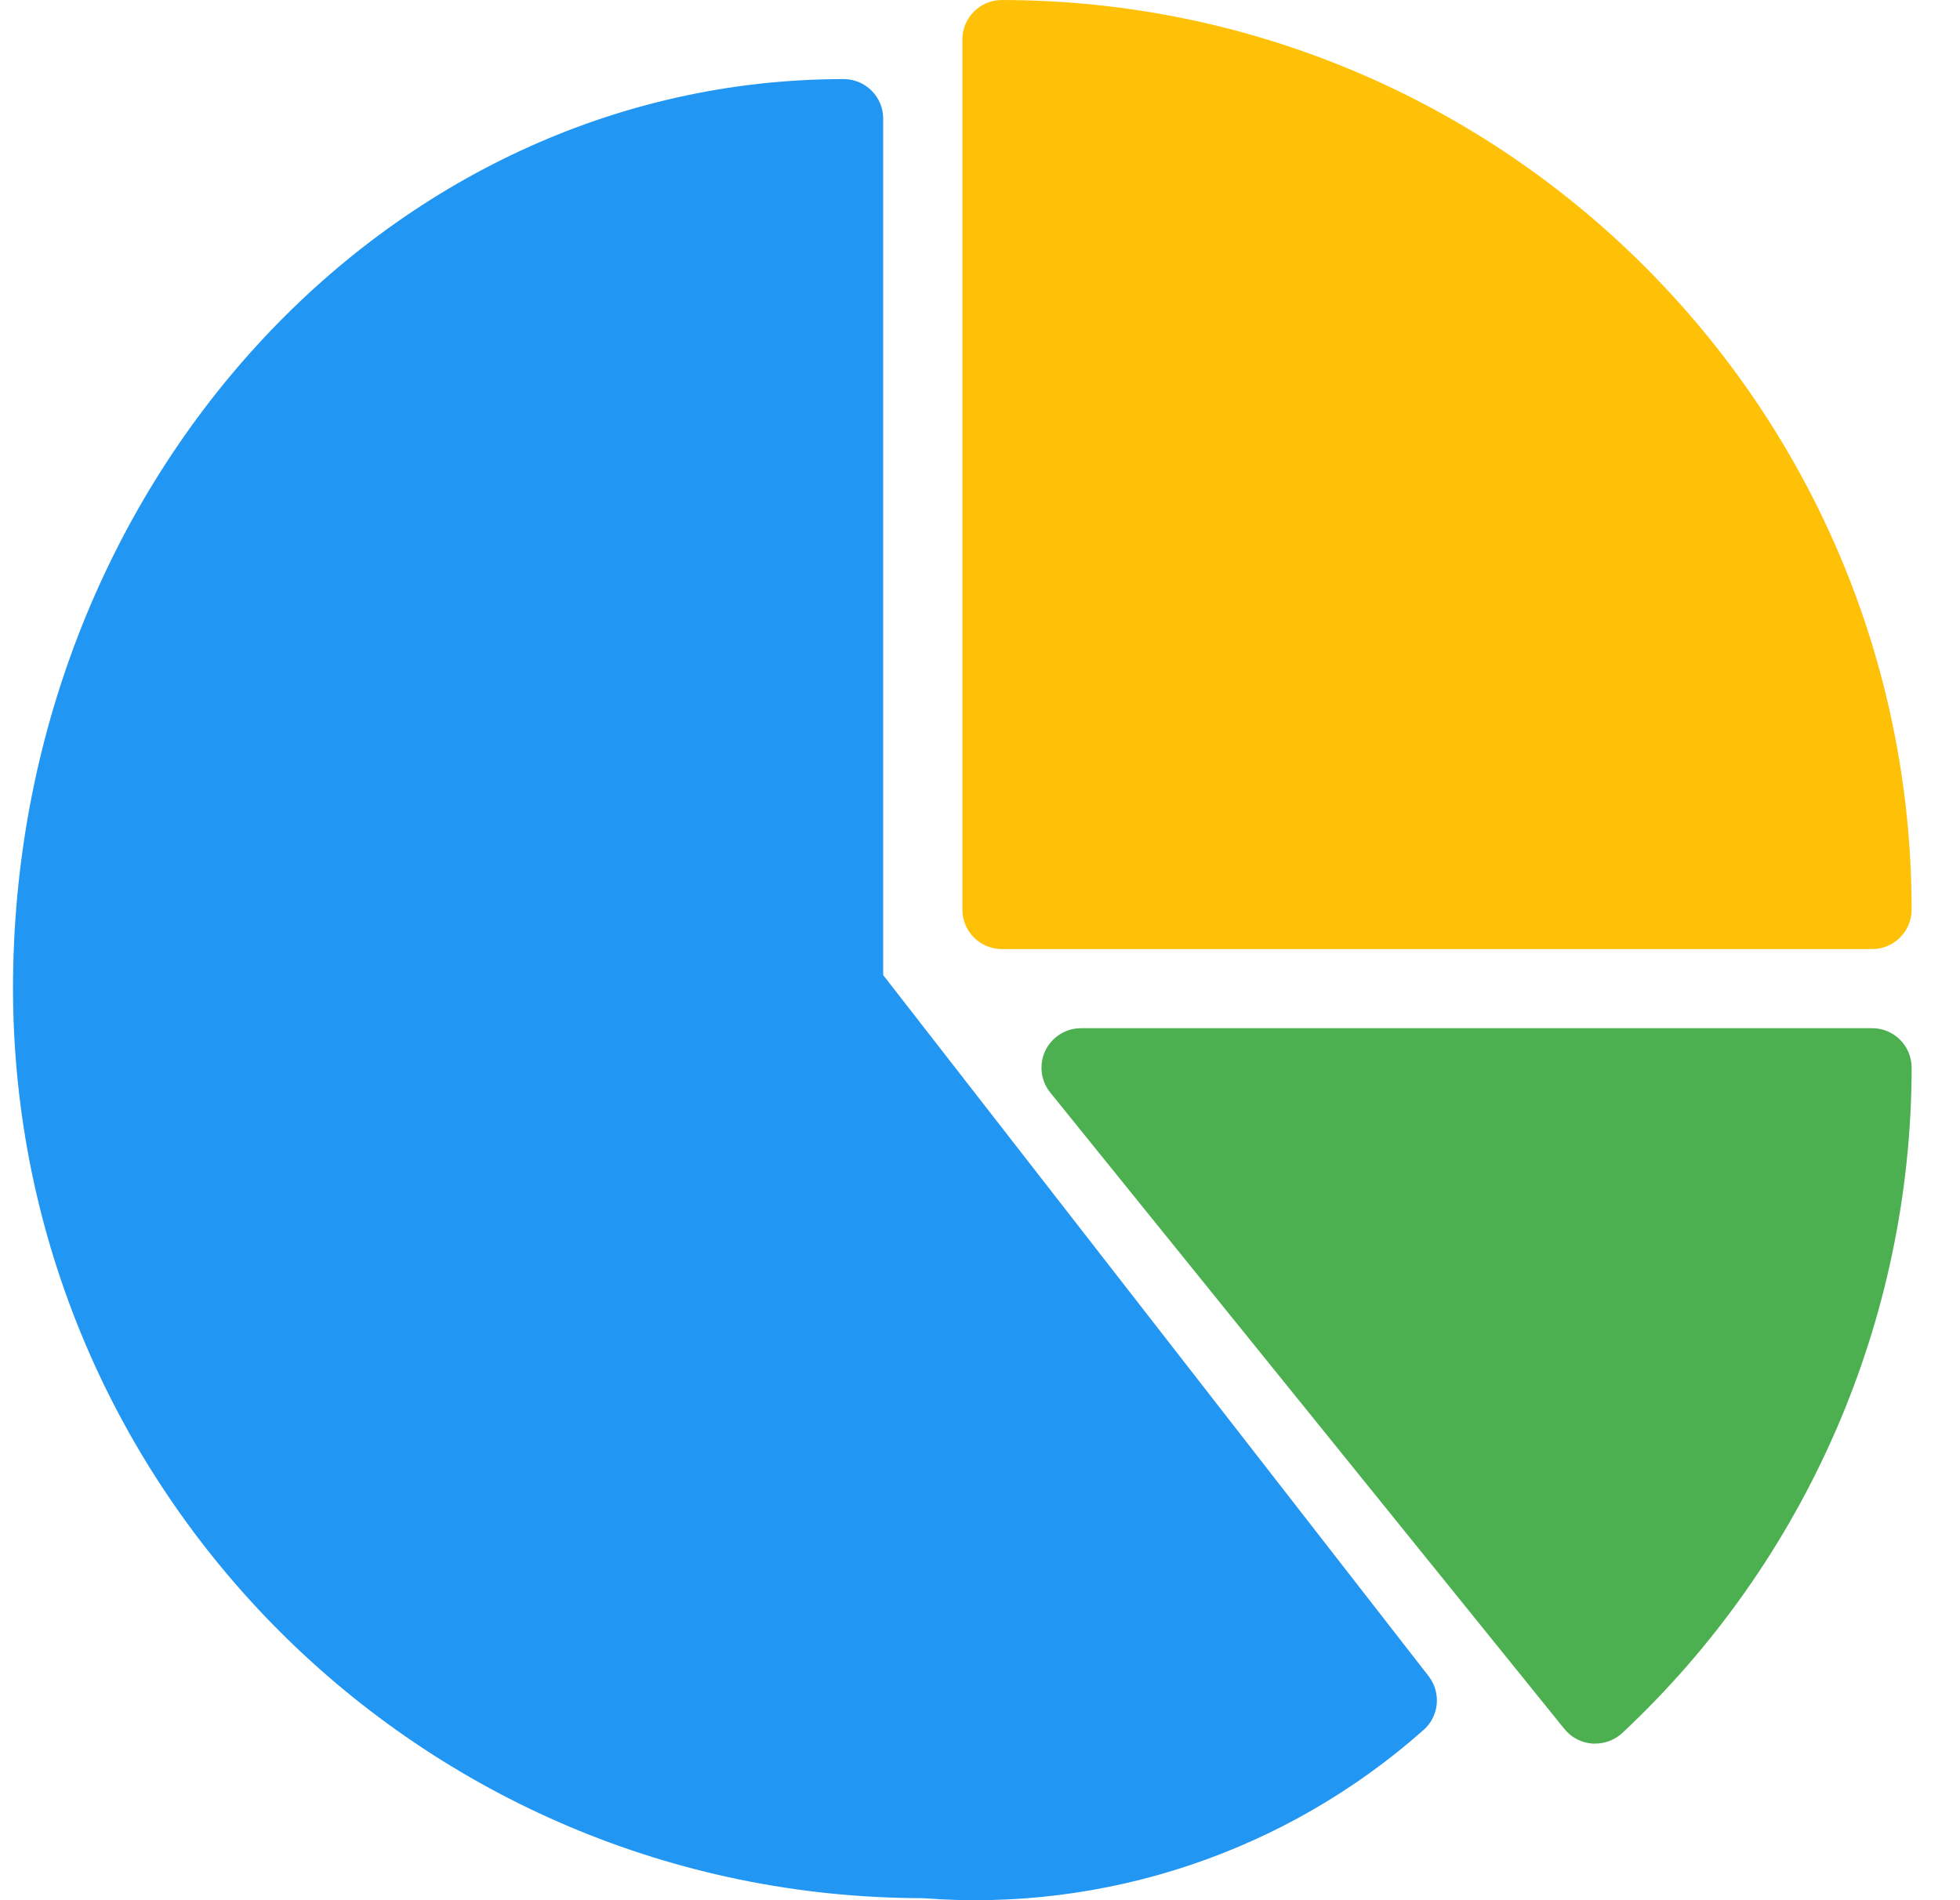
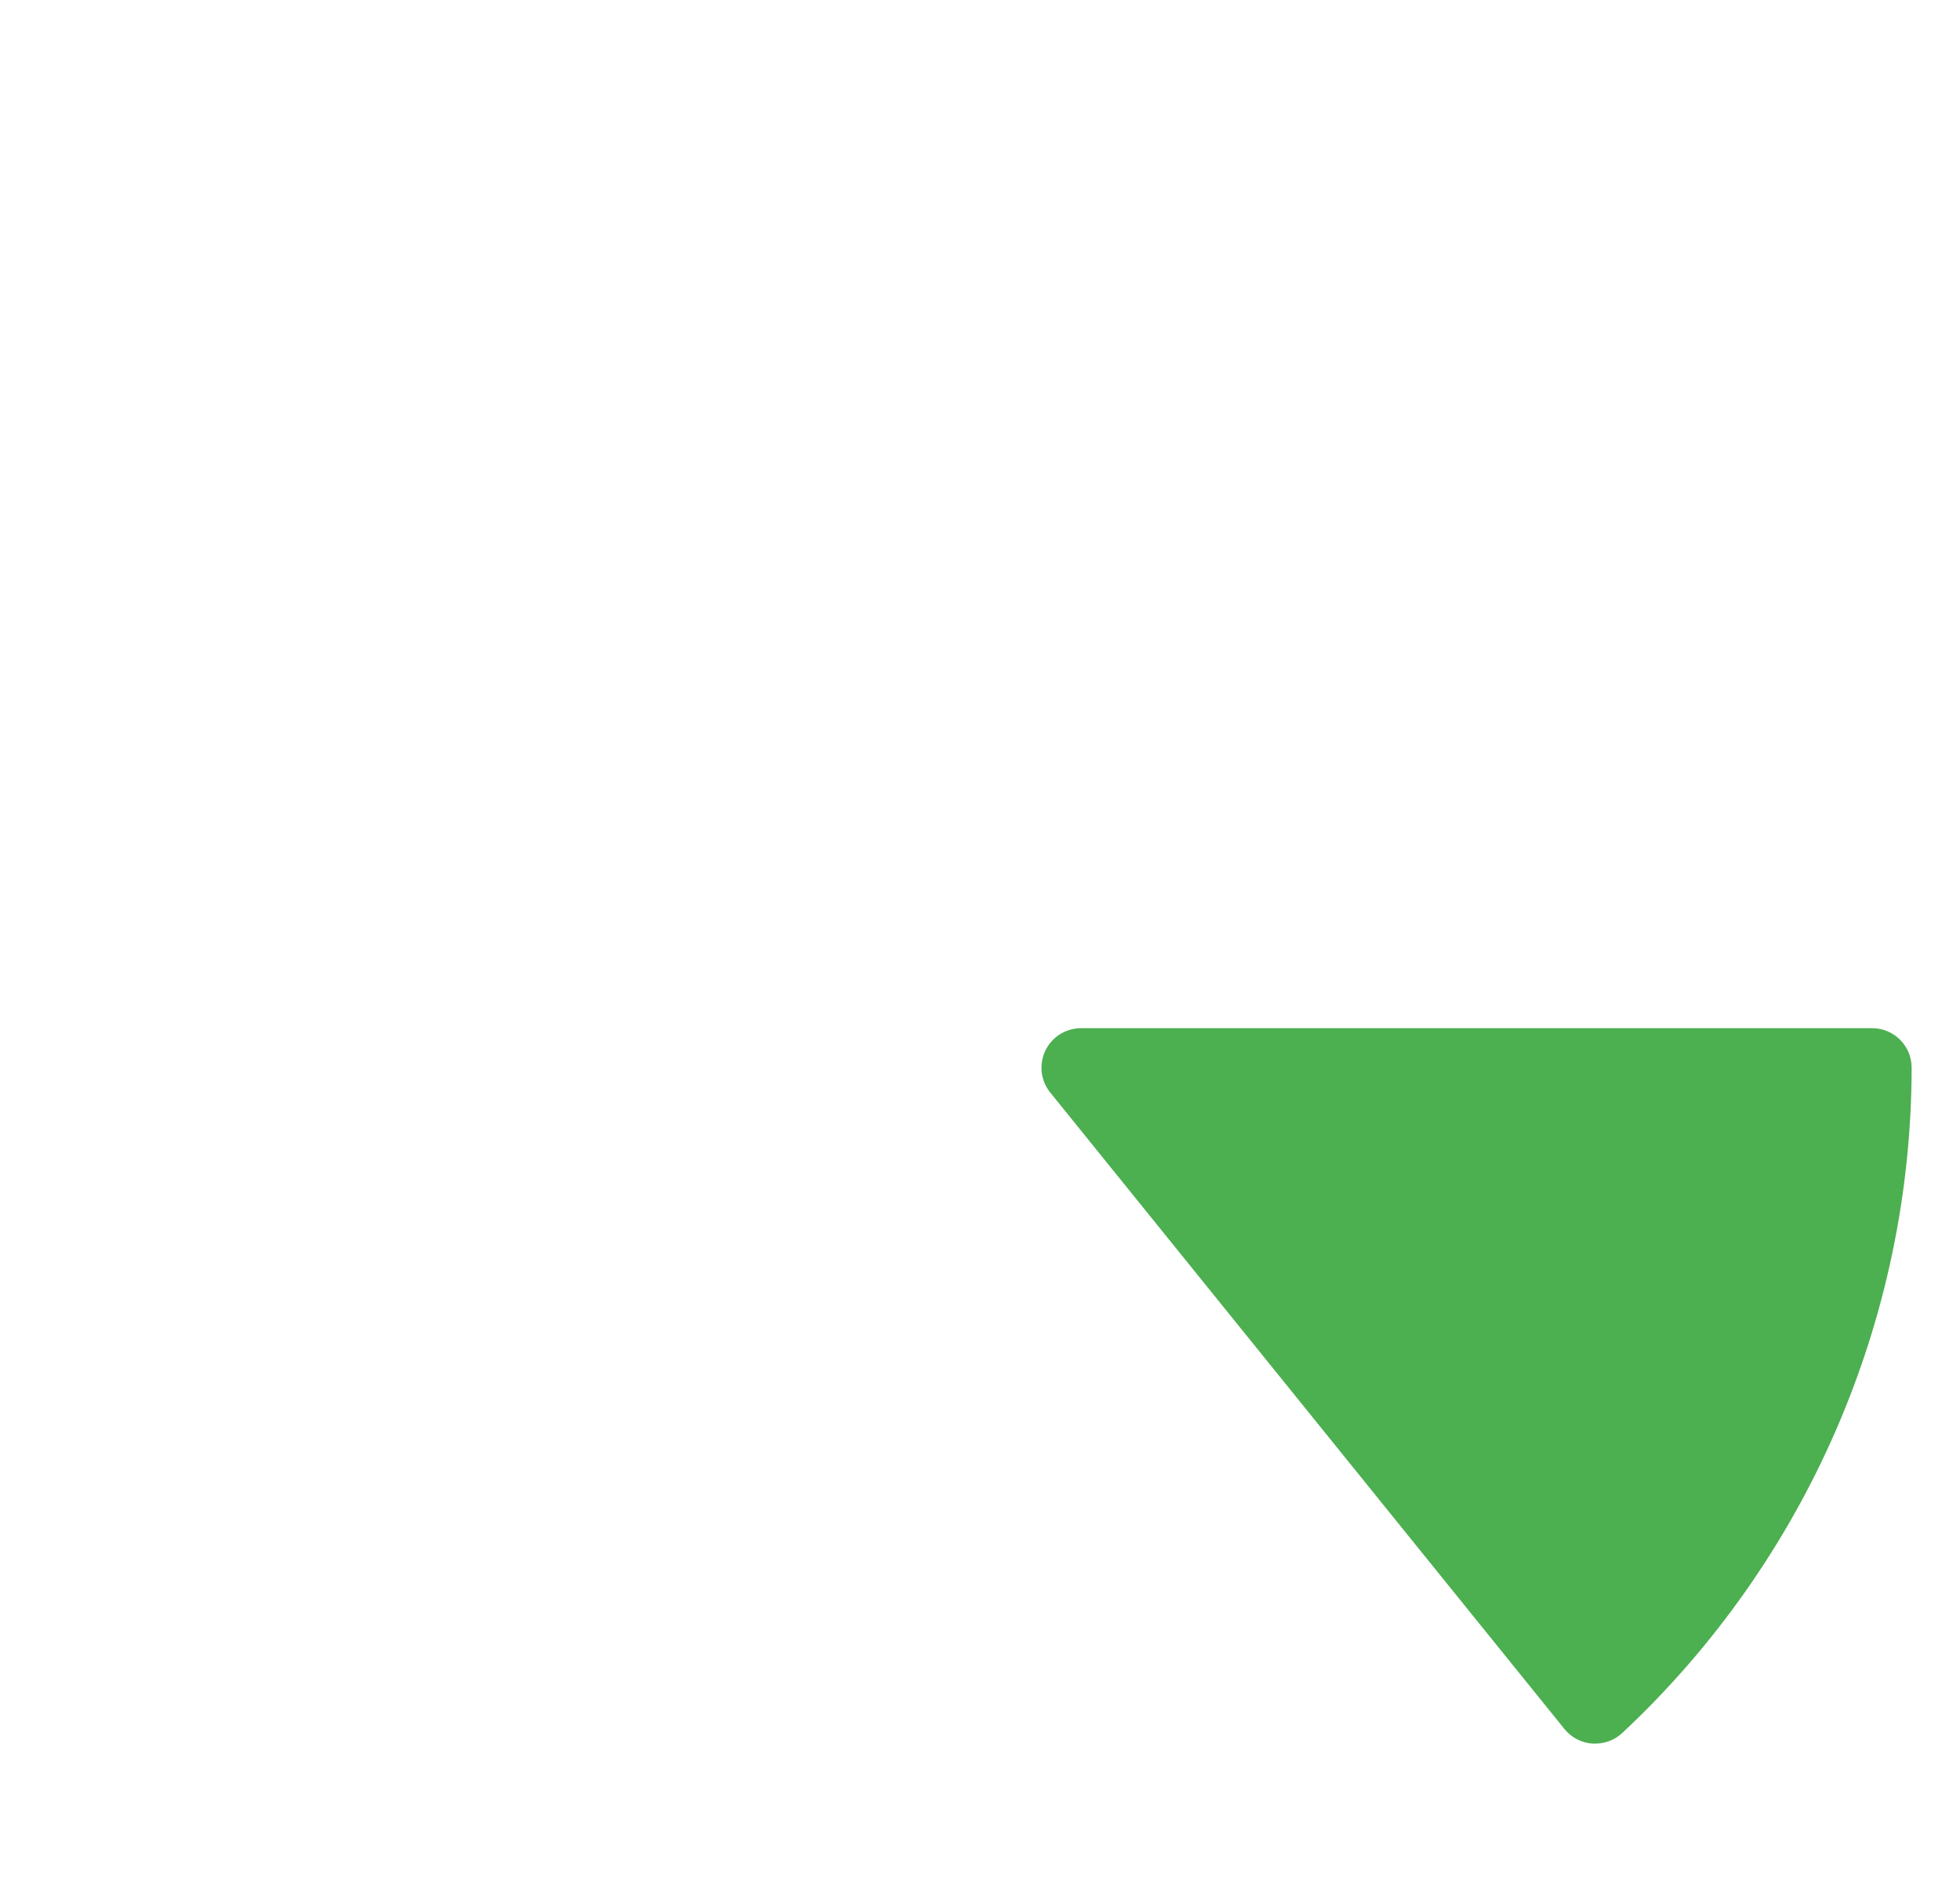
<svg xmlns="http://www.w3.org/2000/svg" width="33" height="32" viewBox="0 0 33 32" fill="none">
  <g clip-path="url(#clip0)">
-     <path d="M16.869 0C16.501 0 16.203 0.298 16.203 0.666V15.317C16.203 15.685 16.501 15.983 16.869 15.983H31.52C31.888 15.983 32.186 15.685 32.186 15.317C32.176 6.862 25.324 0.01 16.869 0Z" fill="#FFC107" />
-     <path d="M24.053 28.227L14.87 16.421V1.998C14.87 1.63 14.572 1.332 14.204 1.332C6.492 1.332 0.219 8.203 0.219 16.649C0.228 25.104 7.08 31.956 15.536 31.966C18.606 32.205 21.641 31.189 23.949 29.15C24.228 28.922 24.274 28.512 24.053 28.227Z" fill="#2196F3" />
    <path d="M31.52 17.315H18.201C17.833 17.315 17.535 17.613 17.535 17.981C17.535 18.133 17.587 18.281 17.683 18.399L26.34 29.117C26.456 29.261 26.627 29.35 26.812 29.363H26.858C27.027 29.363 27.189 29.3 27.313 29.185C30.415 26.284 32.179 22.228 32.186 17.981C32.186 17.613 31.888 17.315 31.52 17.315Z" fill="#4CAF50" />
  </g>
  <defs>
    <clipPath id="clip0">
      <rect width="32" height="32" fill="white" transform="translate(0.203)" />
    </clipPath>
  </defs>
</svg>